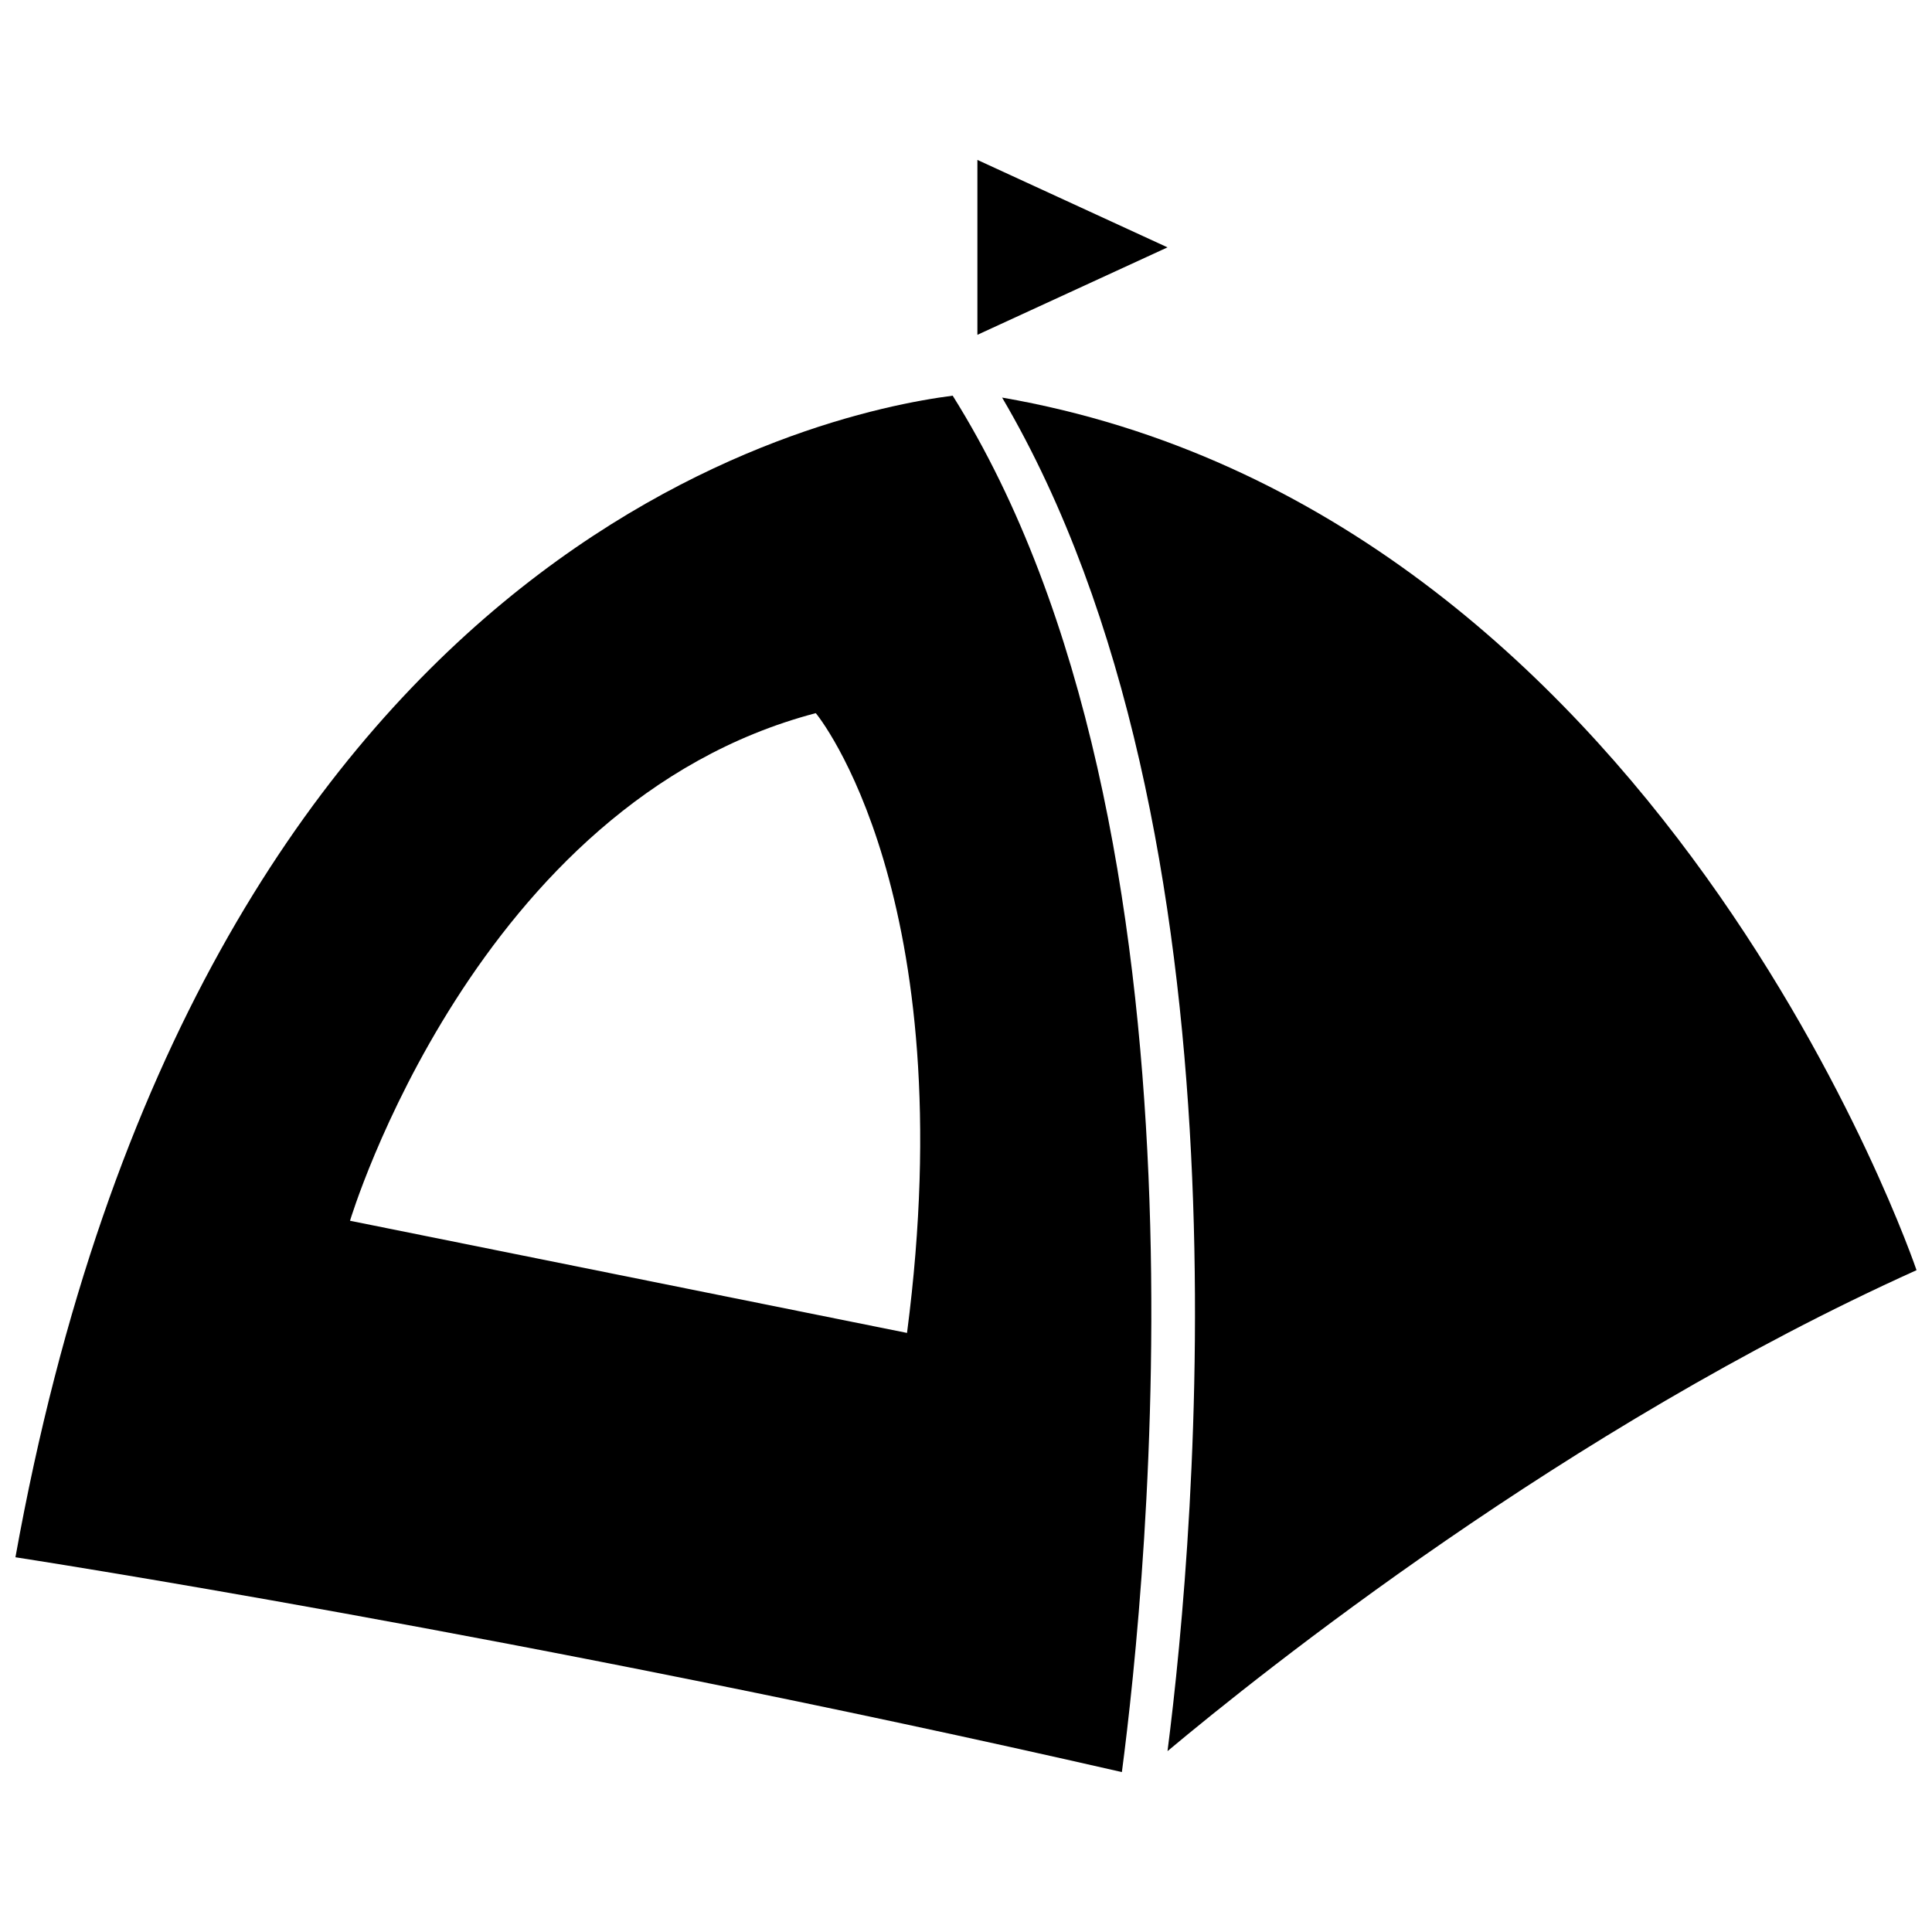
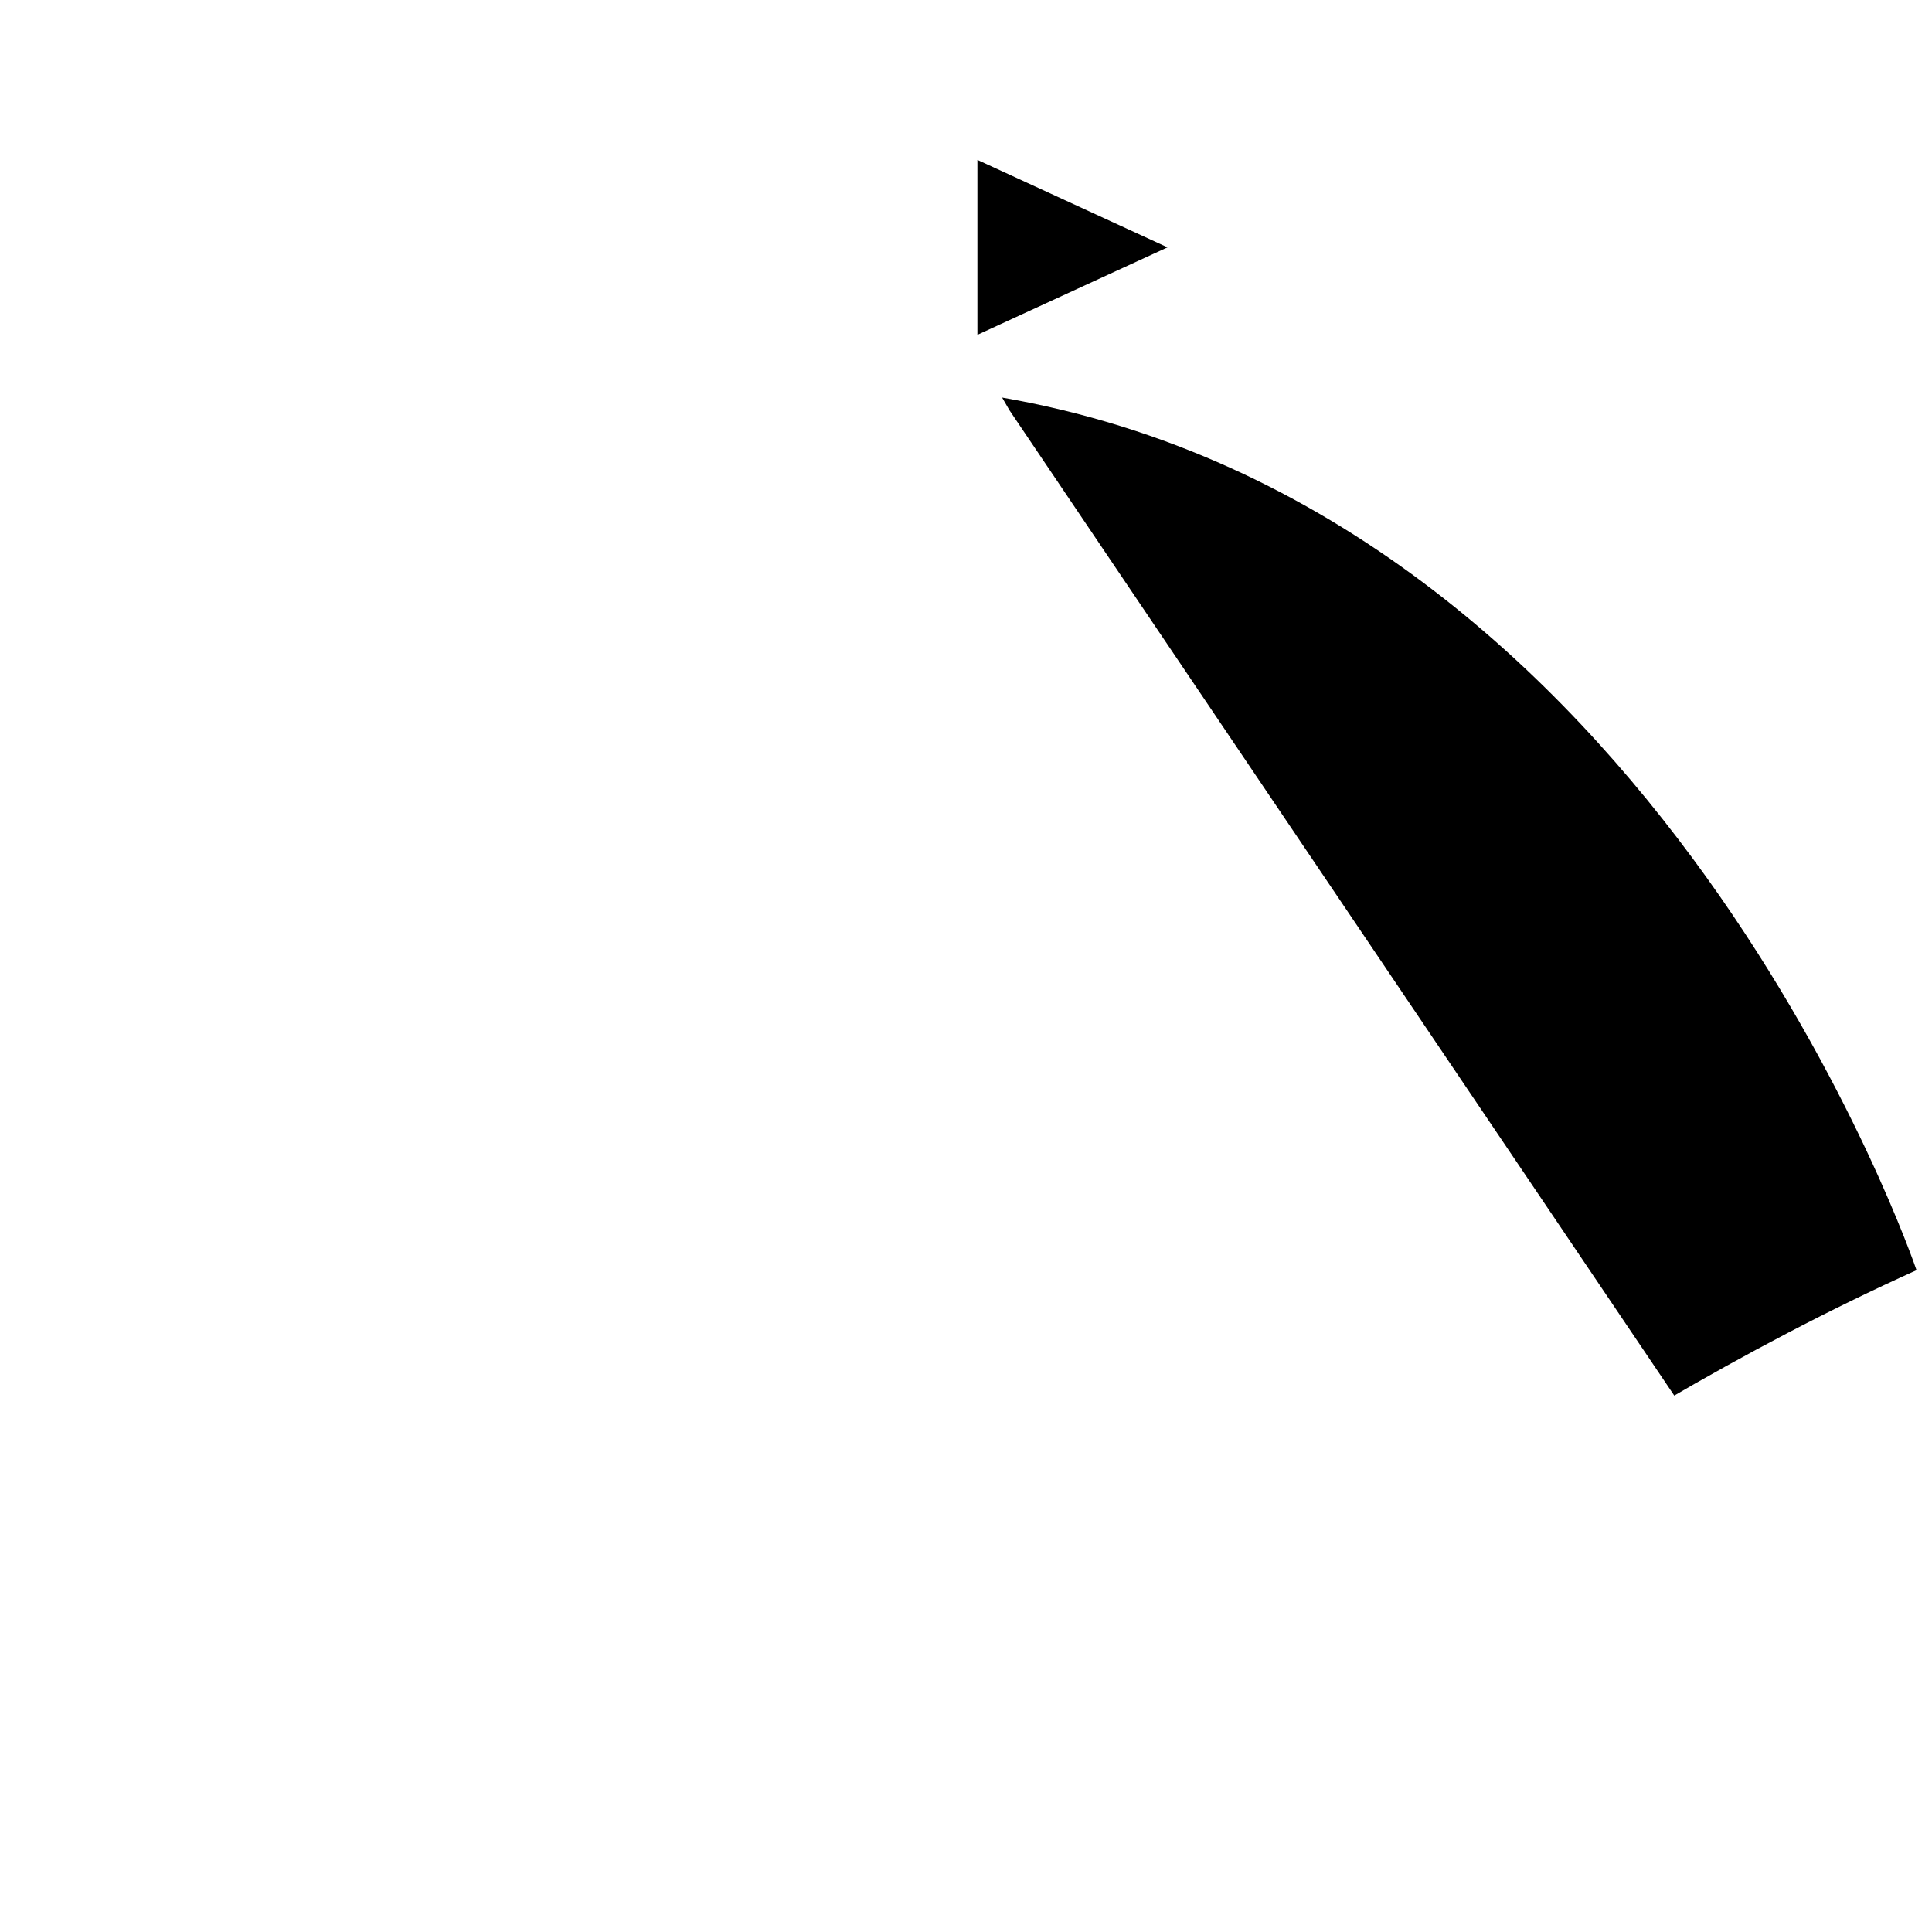
<svg xmlns="http://www.w3.org/2000/svg" width="800px" height="800px" version="1.1" viewBox="144 144 512 512">
  <defs>
    <clipPath id="b">
-       <path d="m409 249h242.9v360h-242.9z" />
+       <path d="m409 249h242.9v360z" />
    </clipPath>
    <clipPath id="a">
-       <path d="m148.09 248h301.91v366h-301.91z" />
-     </clipPath>
+       </clipPath>
  </defs>
  <g clip-path="url(#b)">
    <path d="m453.4 608.07c24.688-20.656 105.8-85.648 198.5-127.46 0 0-68.016-201.02-242.33-231.25 67.512 114.87 51.391 299.77 43.832 358.71z" />
  </g>
  <g clip-path="url(#a)">
    <path d="m396.47 248.86c-35.266 4.535-200.01 39.297-248.38 307.83 0 0 134.52 20.656 293.22 56.93 6.547-49.875 27.203-249.89-44.84-364.76zm-12.094 248.38-147.62-29.727s33.25-110.84 123.43-134.52c0.508 0.504 39.301 48.367 24.184 164.24z" />
  </g>
  <path d="m403.02 232.73v-46.352l50.383 23.176z" />
</svg>